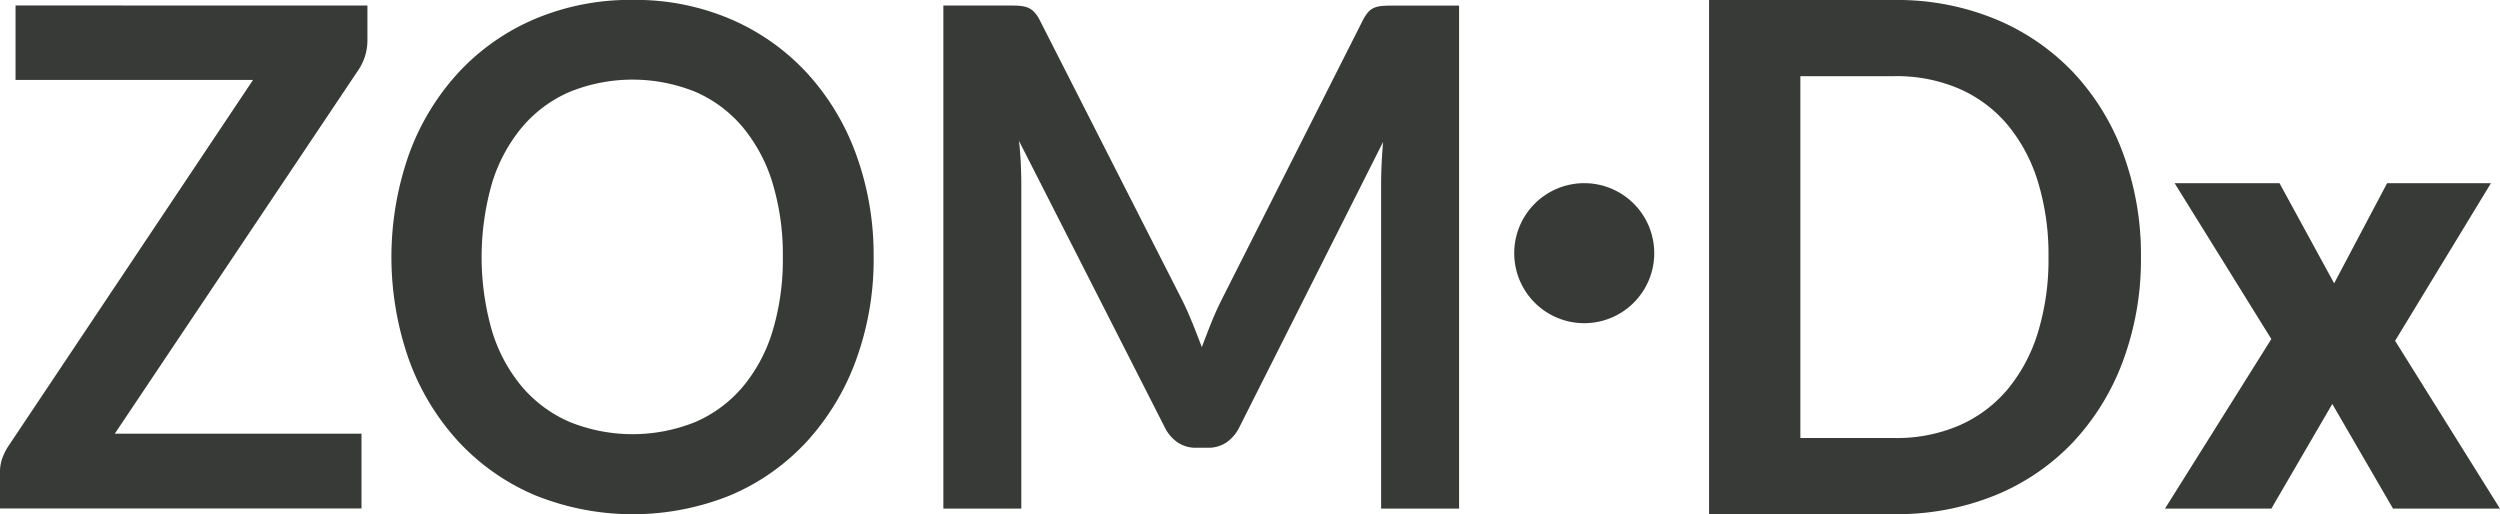
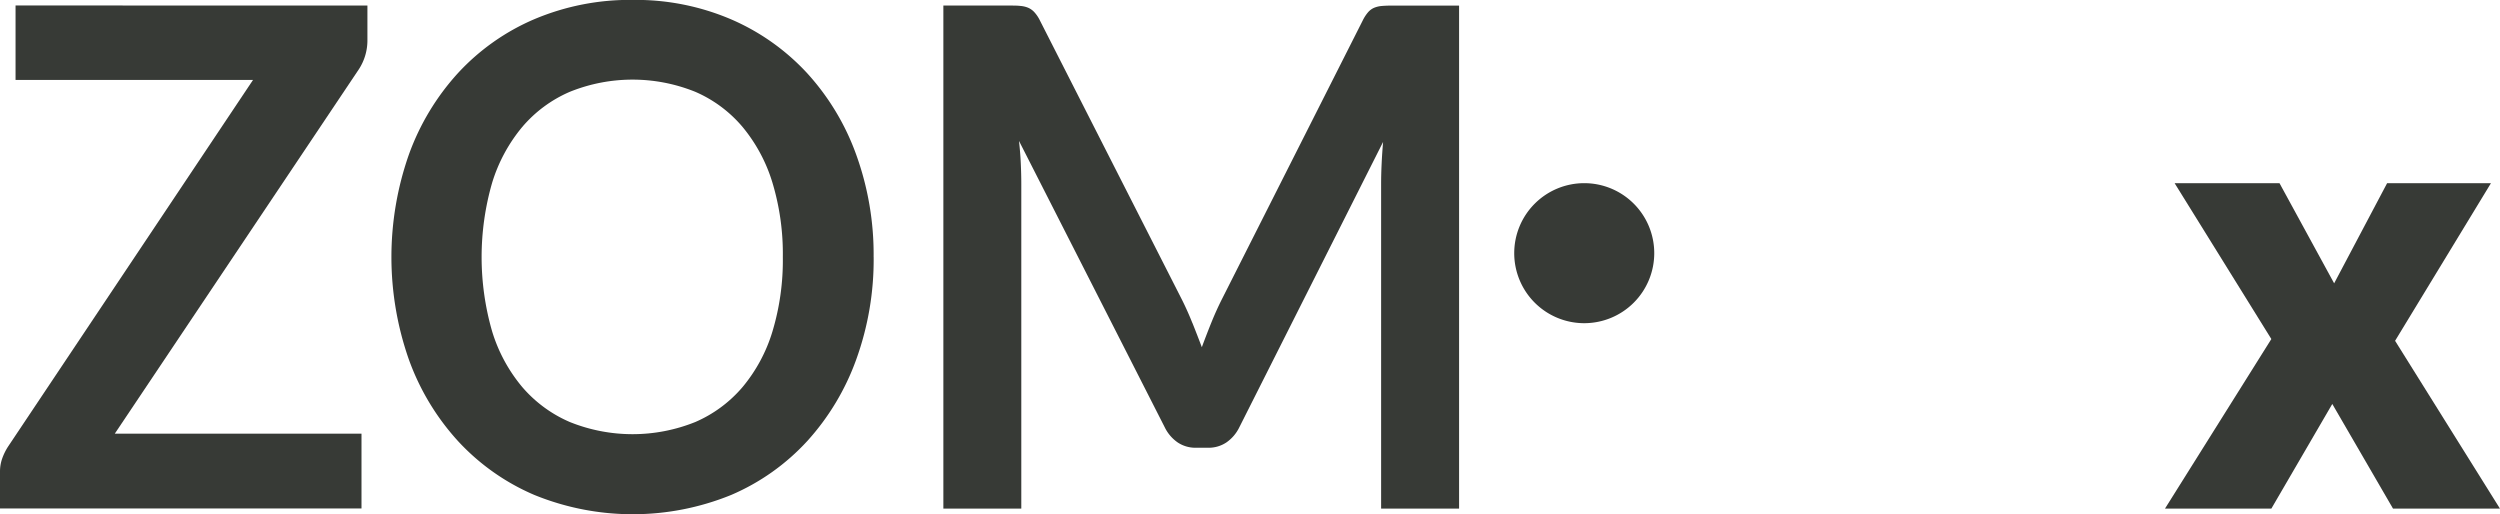
<svg xmlns="http://www.w3.org/2000/svg" id="ZOM_Dx" data-name="ZOM•Dx" width="83.597" height="17.193" viewBox="0 0 83.597 17.193">
  <path id="Z" d="M223.16,230.884v1.152a1.767,1.767,0,0,1-.286.978L214.712,245.2h8.25v2.5H210.874v-1.233a1.315,1.315,0,0,1,.077-.447,1.91,1.91,0,0,1,.2-.4l8.184-12.249h-7.941v-2.49Z" transform="translate(-210.874 -230.698)" fill="#373a36" />
  <path id="O" d="M256.789,239.08a9.81,9.81,0,0,1-.583,3.426,8.177,8.177,0,0,1-1.639,2.728,7.4,7.4,0,0,1-2.541,1.8,8.717,8.717,0,0,1-6.584,0,7.454,7.454,0,0,1-2.551-1.8,8.125,8.125,0,0,1-1.644-2.728,10.35,10.35,0,0,1,0-6.852,8.129,8.129,0,0,1,1.644-2.728,7.455,7.455,0,0,1,2.551-1.8,8.205,8.205,0,0,1,3.294-.645,8.107,8.107,0,0,1,3.289.651,7.507,7.507,0,0,1,2.541,1.8,8.118,8.118,0,0,1,1.639,2.722,9.809,9.809,0,0,1,.583,3.426m-3.036,0a8.255,8.255,0,0,0-.346-2.483,5.342,5.342,0,0,0-1-1.867,4.3,4.3,0,0,0-1.579-1.175,5.6,5.6,0,0,0-4.2,0,4.333,4.333,0,0,0-1.589,1.175,5.353,5.353,0,0,0-1.007,1.867,8.95,8.95,0,0,0,0,4.967,5.29,5.29,0,0,0,1.007,1.862,4.367,4.367,0,0,0,1.589,1.169,5.617,5.617,0,0,0,4.2,0,4.333,4.333,0,0,0,1.579-1.169,5.279,5.279,0,0,0,1-1.862,8.256,8.256,0,0,0,.346-2.484" transform="translate(-227.575 -230.484)" fill="#373a36" />
  <path id="M" d="M291,241.5q.16.4.314.808.154-.418.319-.826t.352-.779l4.708-9.318a1.294,1.294,0,0,1,.181-.279.564.564,0,0,1,.209-.151.873.873,0,0,1,.259-.058q.143-.012.341-.012h2.233v16.821h-2.607V236.84q0-.3.017-.663c.011-.24.028-.485.049-.733l-4.806,9.539a1.315,1.315,0,0,1-.429.506,1.064,1.064,0,0,1-.616.181h-.407a1.064,1.064,0,0,1-.616-.181,1.313,1.313,0,0,1-.429-.506L285.2,235.41c.029.256.049.506.06.75s.017.471.017.681v10.865h-2.606V230.884H284.9c.132,0,.246,0,.341.012a.863.863,0,0,1,.258.058.609.609,0,0,1,.214.151,1.177,1.177,0,0,1,.187.279l4.752,9.341q.186.372.346.774" transform="translate(-251.126 -230.698)" fill="#373a36" />
-   <path id="D" d="M373.623,239.48a9.771,9.771,0,0,1-.6,3.472,8.044,8.044,0,0,1-1.675,2.722,7.461,7.461,0,0,1-2.6,1.772,8.68,8.68,0,0,1-3.361.63h-6.206V230.884h6.206a8.612,8.612,0,0,1,3.361.636,7.58,7.58,0,0,1,2.6,1.772,7.975,7.975,0,0,1,1.675,2.716,9.77,9.77,0,0,1,.6,3.472m-3.092,0a8.319,8.319,0,0,0-.359-2.538,5.477,5.477,0,0,0-1.023-1.9,4.432,4.432,0,0,0-1.614-1.195,5.286,5.286,0,0,0-2.142-.416h-3.159v12.1h3.159a5.286,5.286,0,0,0,2.142-.416,4.433,4.433,0,0,0,1.614-1.195,5.478,5.478,0,0,0,1.023-1.9,8.321,8.321,0,0,0,.359-2.539" transform="translate(-302.032 -230.884)" fill="#373a36" />
  <path id="Path_2436" data-name="Path 2436" d="M581.2,18.143a2.341,2.341,0,1,1-2.34-2.34,2.34,2.34,0,0,1,2.34,2.34" transform="translate(-525.884 -9.678)" fill="#373a36" />
  <path id="Path_2437" data-name="Path 2437" d="M.483-78.024H3.99l1.827,3.348,1.771-3.348h3.472l-3.205,5.27,3.507,5.612H7.786l-2.031-3.5-2.038,3.5H.16l3.557-5.671Z" transform="translate(72.234 84.15)" fill="#373a36" />
</svg>